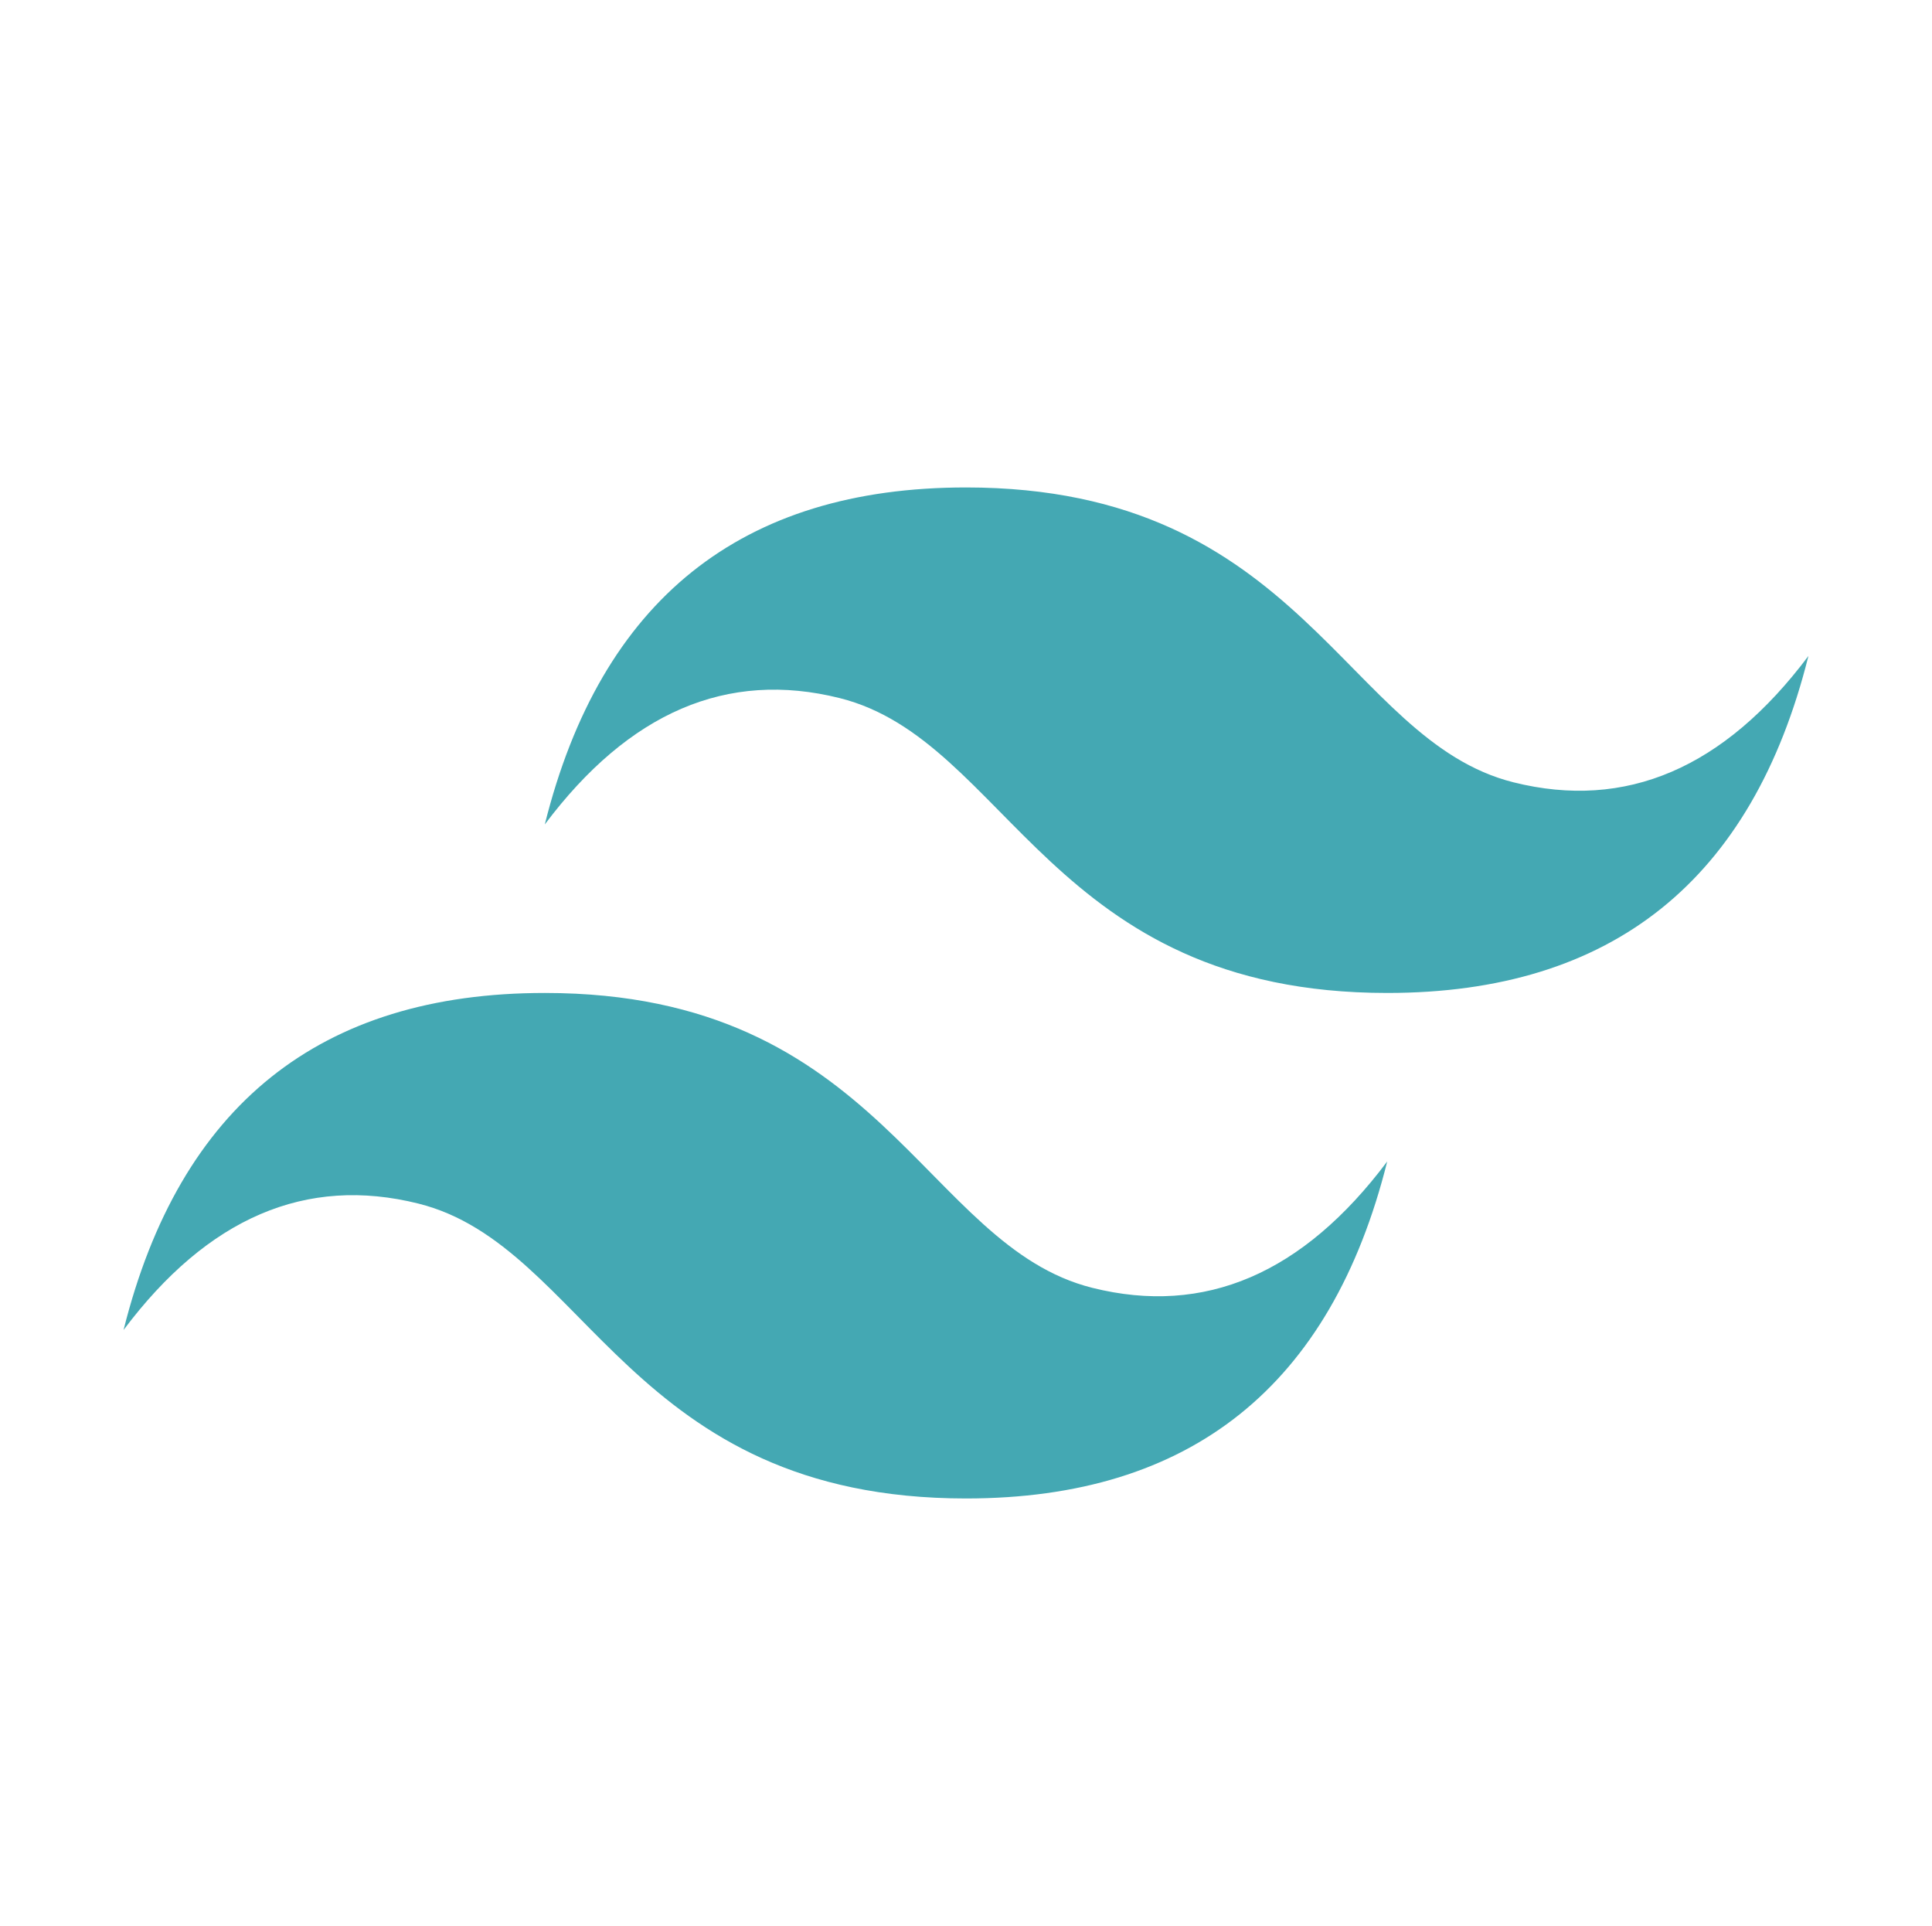
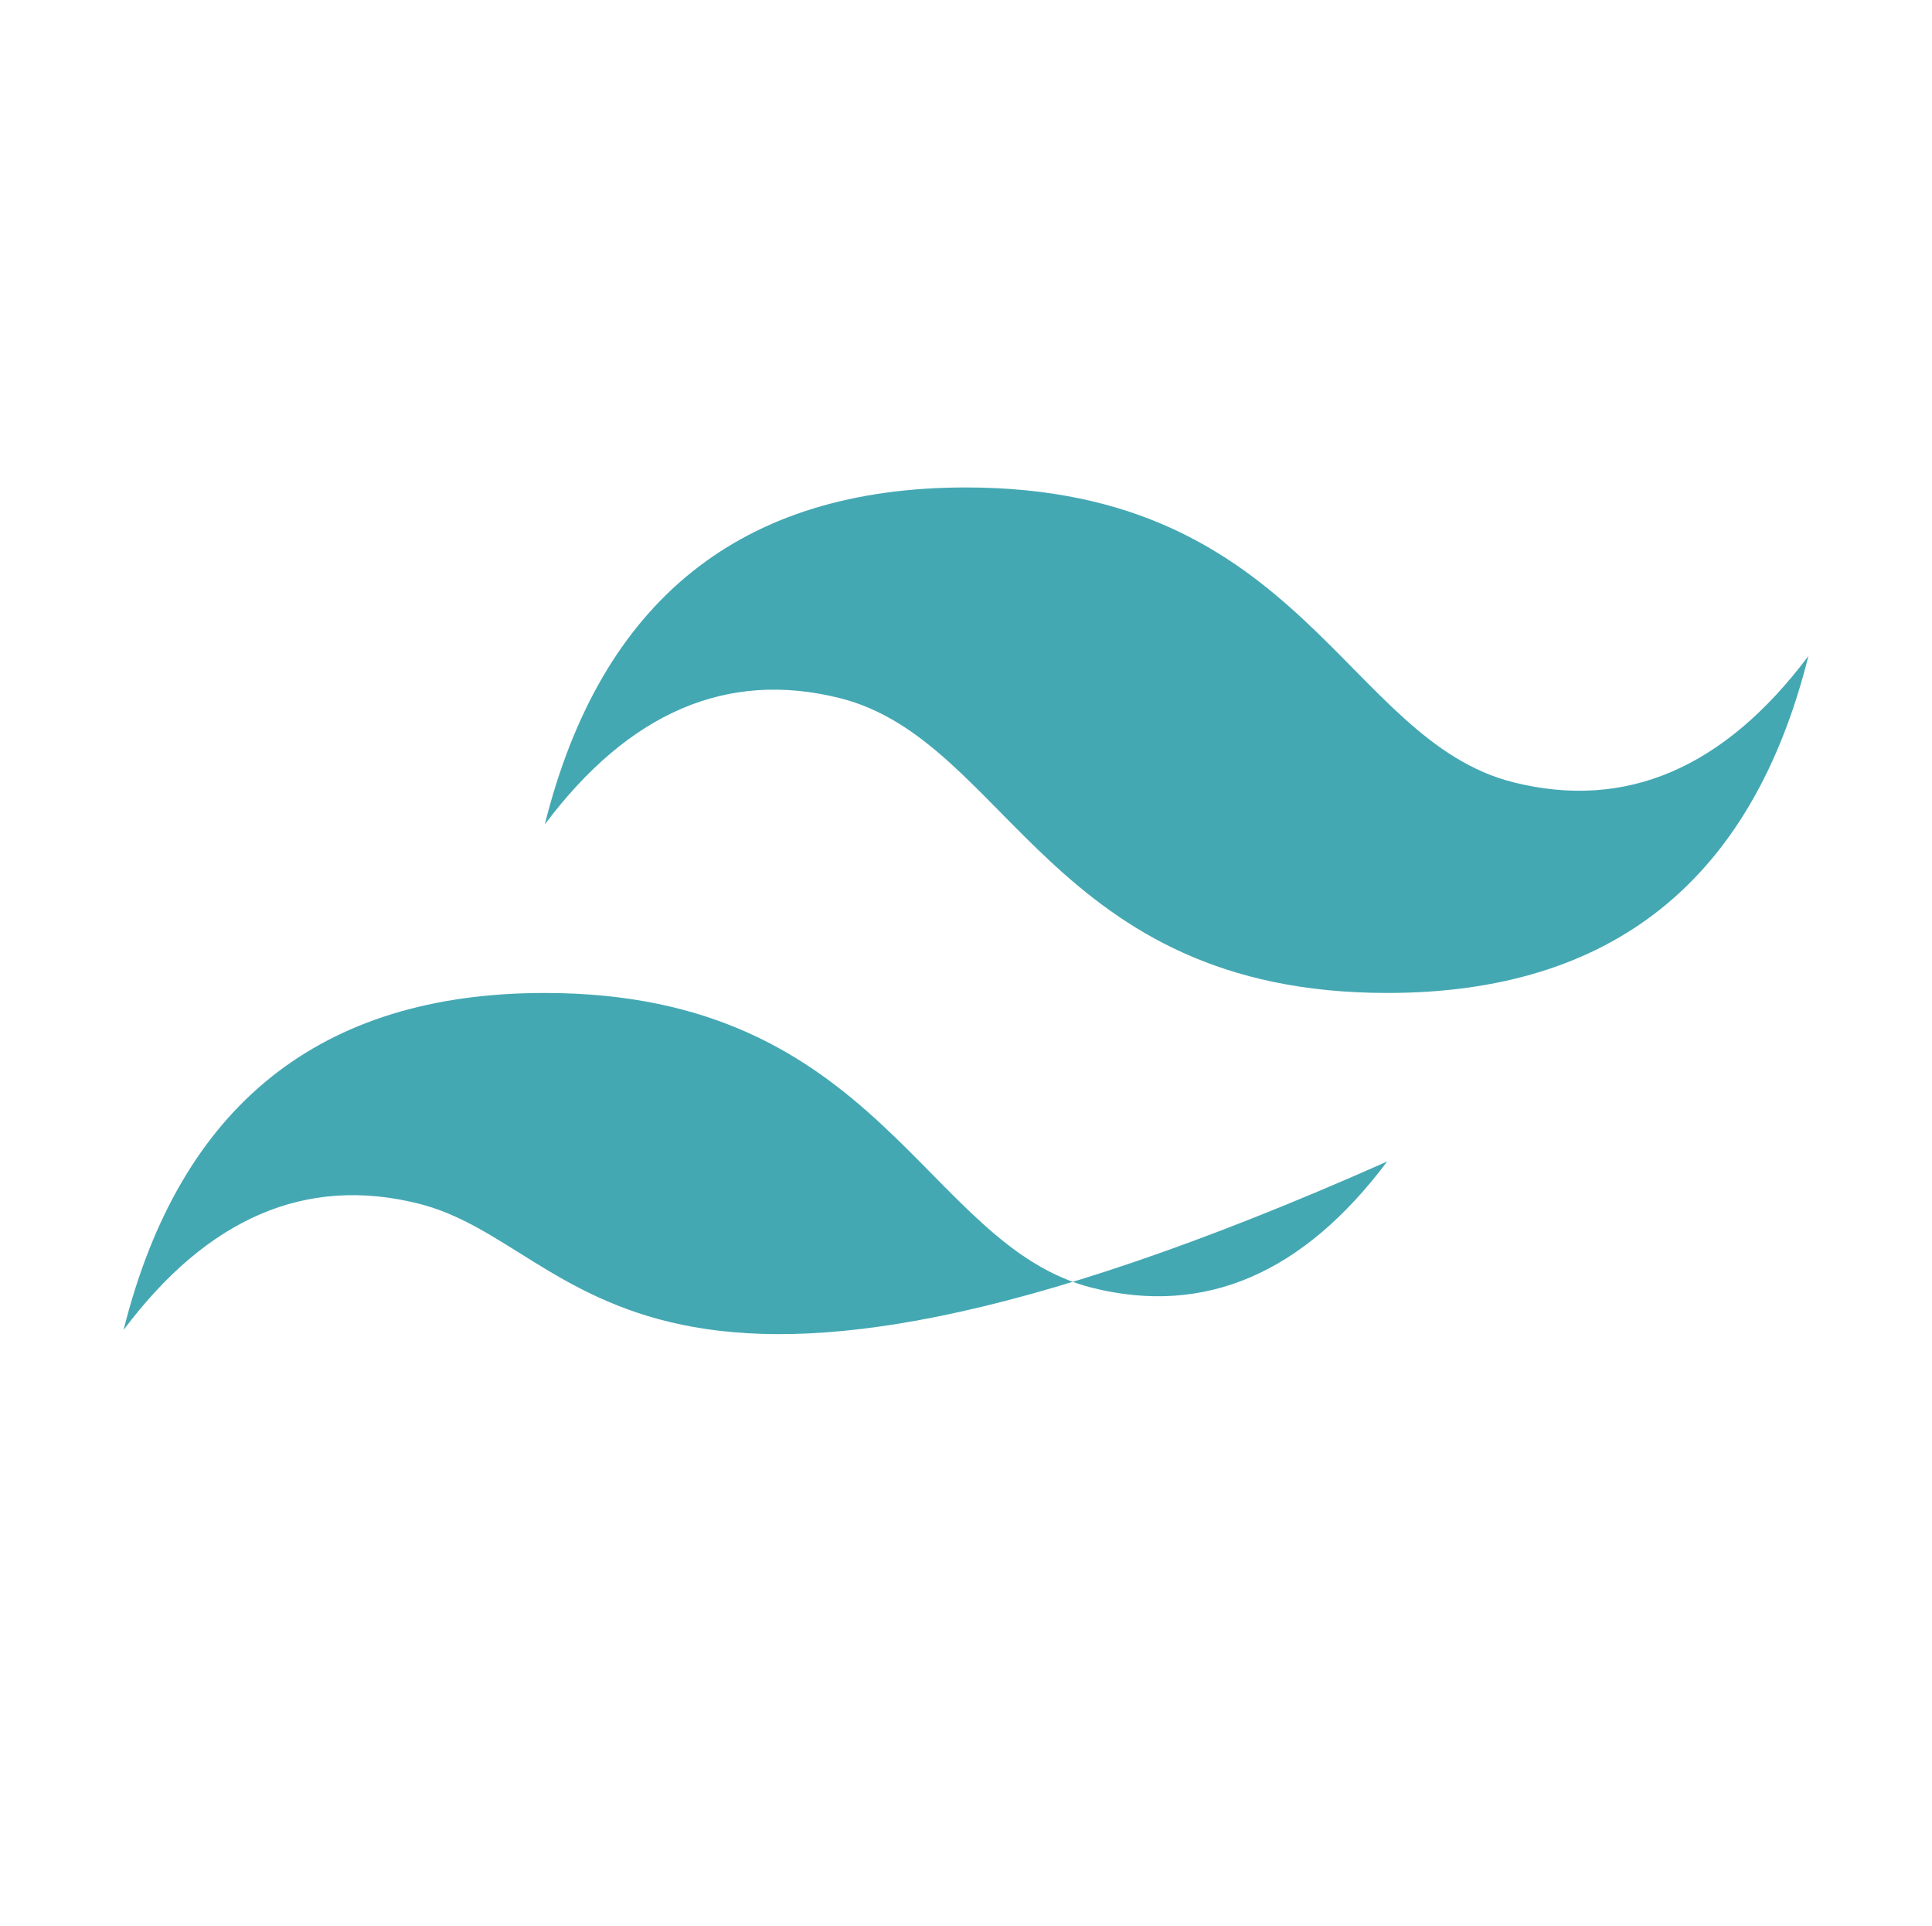
<svg xmlns="http://www.w3.org/2000/svg" width="300px" height="299px" viewBox="0 0 299 299" version="1.1">
  <g id="surface1">
-     <path style=" stroke:none;fill-rule:nonzero;fill:rgb(26.667%,65.882%,70.196%);fill-opacity:1;" d="M 84.094 128.008 C 92.816 93.125 114.617 75.684 149.5 75.684 C 201.824 75.684 208.367 114.93 234.527 121.469 C 251.969 125.828 267.23 119.289 280.312 101.848 C 271.59 136.73 249.789 154.172 214.906 154.172 C 162.582 154.172 156.039 114.93 129.879 108.387 C 112.438 104.027 97.176 110.566 84.094 128.008 Z M 18.688 206.496 C 27.41 171.613 49.211 154.172 84.094 154.172 C 136.418 154.172 142.961 193.414 169.121 199.957 C 186.562 204.316 201.824 197.777 214.906 180.336 C 206.184 215.219 184.383 232.66 149.5 232.66 C 97.176 232.66 90.633 193.414 64.473 186.875 C 47.031 182.516 31.77 189.055 18.688 206.496 Z M 18.688 206.496 " />
+     <path style=" stroke:none;fill-rule:nonzero;fill:rgb(26.667%,65.882%,70.196%);fill-opacity:1;" d="M 84.094 128.008 C 92.816 93.125 114.617 75.684 149.5 75.684 C 201.824 75.684 208.367 114.93 234.527 121.469 C 251.969 125.828 267.23 119.289 280.312 101.848 C 271.59 136.73 249.789 154.172 214.906 154.172 C 162.582 154.172 156.039 114.93 129.879 108.387 C 112.438 104.027 97.176 110.566 84.094 128.008 Z M 18.688 206.496 C 27.41 171.613 49.211 154.172 84.094 154.172 C 136.418 154.172 142.961 193.414 169.121 199.957 C 186.562 204.316 201.824 197.777 214.906 180.336 C 97.176 232.66 90.633 193.414 64.473 186.875 C 47.031 182.516 31.77 189.055 18.688 206.496 Z M 18.688 206.496 " />
  </g>
</svg>